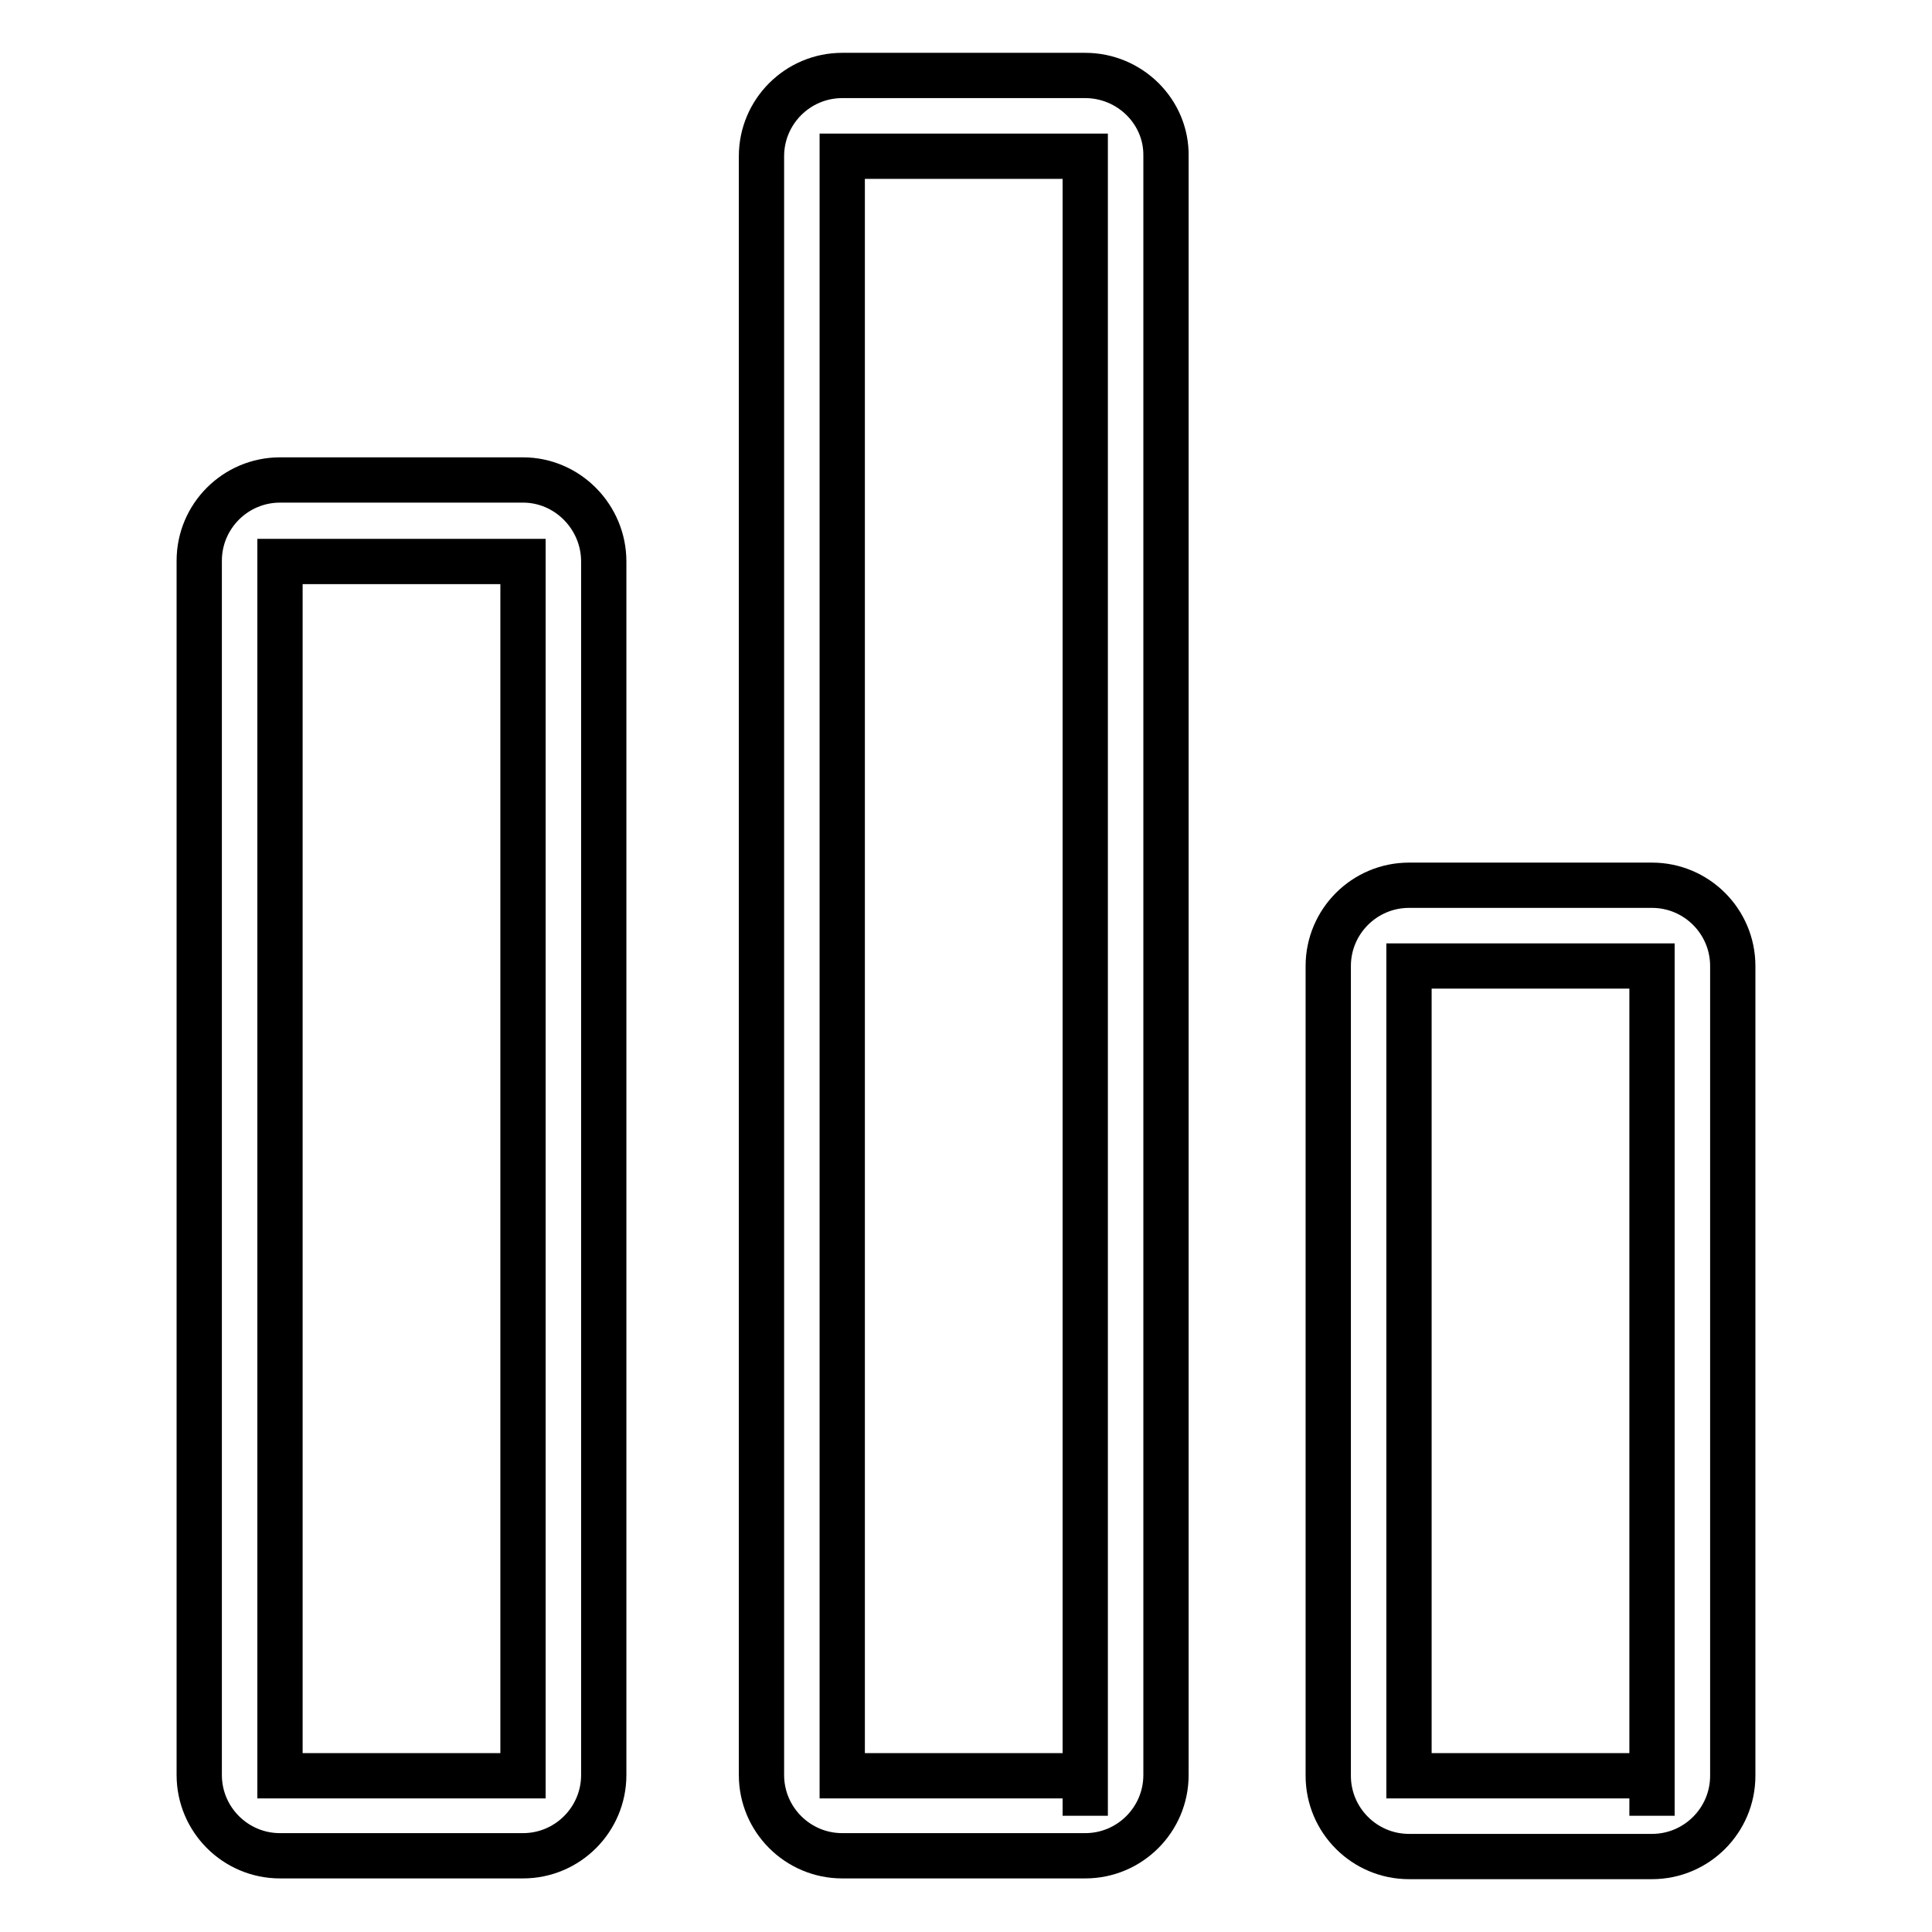
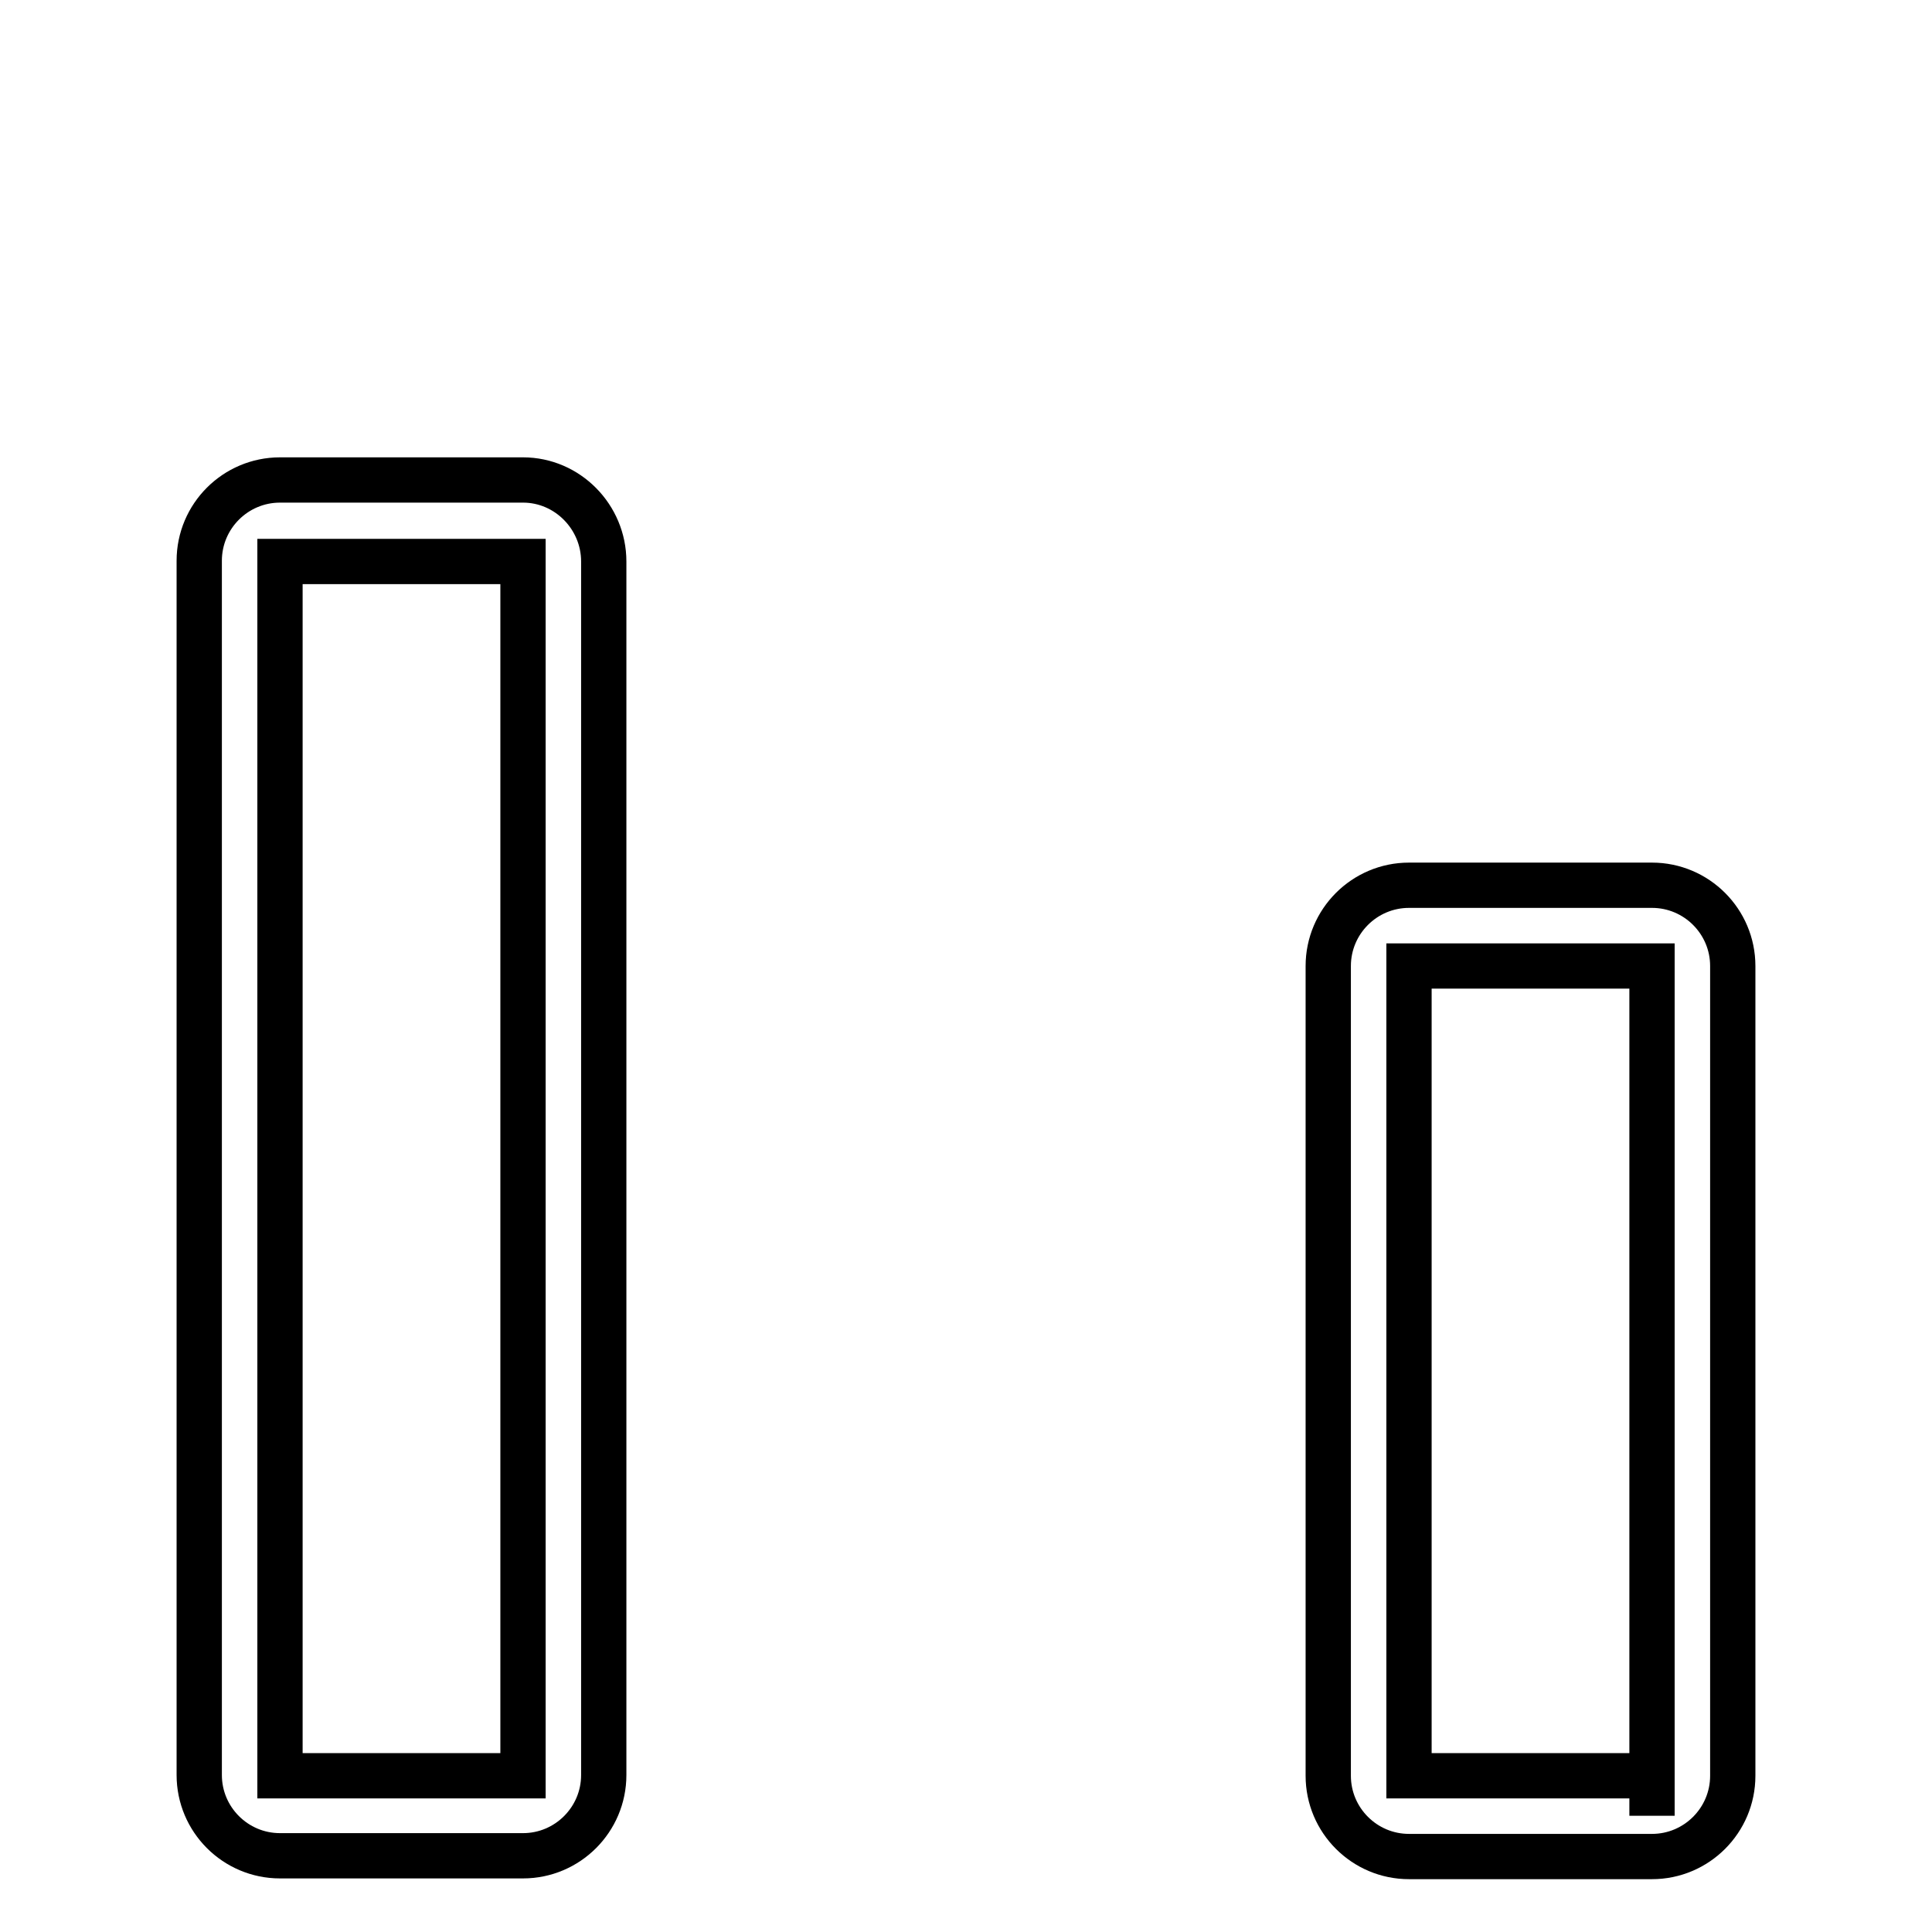
<svg xmlns="http://www.w3.org/2000/svg" version="1.1" x="0px" y="0px" viewBox="0 0 256 256" enable-background="new 0 0 256 256" xml:space="preserve">
  <g>
    <g>
      <path stroke-width="6" fill-opacity="0" stroke="#000000" d="M69.3,63.6H37.1c-5.9,0-10.7,4.8-10.7,10.7v160.9c0,5.9,4.8,10.7,10.7,10.7h32.2c5.9,0,10.7-4.8,10.7-10.7V74.4C80,68.5,75.2,63.6,69.3,63.6z M37.1,235.3V74.4h32.2v160.9H37.1z" />
      <path stroke-width="6" fill-opacity="0" stroke="#000000" d="M218.9,117.3h-32.2c-5.9,0-10.7,4.8-10.7,10.7v107.3c0,5.9,4.8,10.7,10.7,10.7h32.2c5.9,0,10.7-4.8,10.7-10.7V128C229.6,122.1,224.8,117.3,218.9,117.3z M218.9,235.3h-32.2V128h32.2V235.3z M218.9,240.6v-5.4l0,0V240.6z" />
-       <path stroke-width="6" fill-opacity="0" stroke="#000000" d="M143.8,10h-32.2c-5.9,0-10.7,4.8-10.7,10.7v214.5c0,5.9,4.8,10.7,10.7,10.7h32.2c5.9,0,10.7-4.8,10.7-10.7V20.7C154.6,14.8,149.7,10,143.8,10z M143.8,235.3h-32.2V20.7h32.2V235.3z M143.8,240.6v-5.4l0,0V240.6z" />
    </g>
  </g>
</svg>